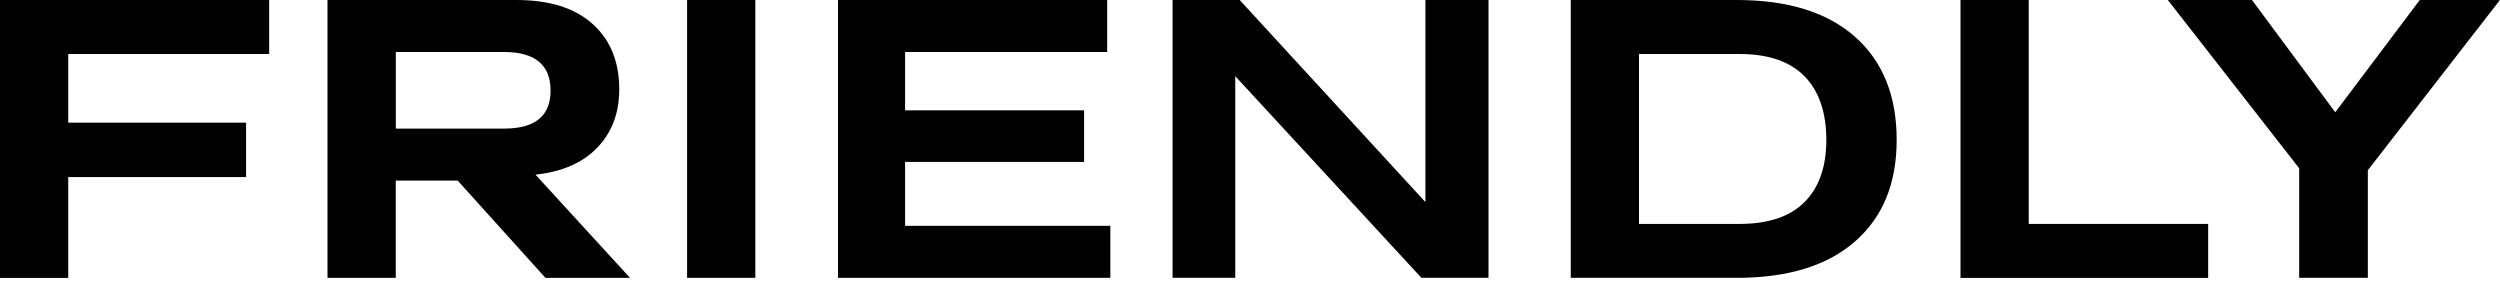
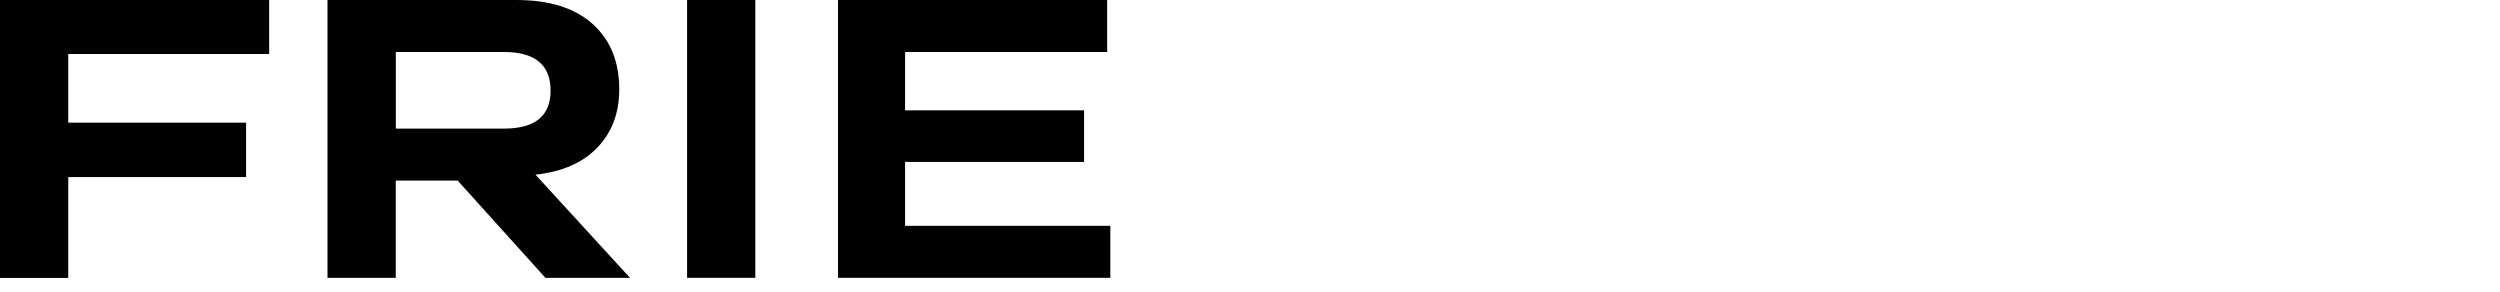
<svg xmlns="http://www.w3.org/2000/svg" id="Layer_1" version="1.1" viewBox="0 0 300 35">
  <defs>
    <style> .st0 { fill: #010101; } </style>
  </defs>
  <path class="st0" d="M0,33.34V0h32.3v6.48H8.19v8.24h21.34v6.53H8.19v12.1H0Z" />
  <path class="st0" d="M39.3,33.34V0h22.67c3.97,0,7.02.96,9.15,2.88,2.13,1.92,3.19,4.53,3.19,7.84,0,2.83-.87,5.15-2.62,6.98-1.75,1.83-4.22,2.91-7.43,3.26l11.34,12.38h-10.15l-10.53-11.67h-7.43v11.67h-8.19ZM60.5,6.24h-13v9.19h13c3.72,0,5.57-1.52,5.57-4.57s-1.86-4.62-5.57-4.62Z" />
  <path class="st0" d="M82.45,33.34V0h8.19v33.34h-8.19Z" />
  <path class="st0" d="M100.56,33.34V0h32.3v6.24h-24.25v7h21.48v6.19h-21.48v7.67h24.63v6.24h-32.68Z" />
-   <path class="st0" d="M140.71,33.34V0h8.05l22.29,24.25V0h7.57v33.34h-8.05l-22.34-24.2v24.2h-7.53Z" />
-   <path class="st0" d="M188.49,33.34V0h19.91c6.16,0,10.9,1.48,14.22,4.43,3.32,2.95,4.98,7.07,4.98,12.34s-1.66,9.27-4.98,12.19c-3.32,2.92-8.06,4.38-14.22,4.38h-19.91ZM208.73,26.87c3.46,0,6.07-.87,7.81-2.62,1.75-1.75,2.62-4.24,2.62-7.48s-.87-5.84-2.62-7.62c-1.75-1.78-4.35-2.67-7.81-2.67h-12.05v20.39h12.05Z" />
-   <path class="st0" d="M235.26,33.34V0h8.19v26.87h21.53v6.48h-29.72Z" />
-   <path class="st0" d="M275.9,33.34v-13.15l-15.77-20.2h10.1l10,13.48,10.15-13.48h9.62l-15.86,20.44v12.91h-8.24Z" />
</svg>